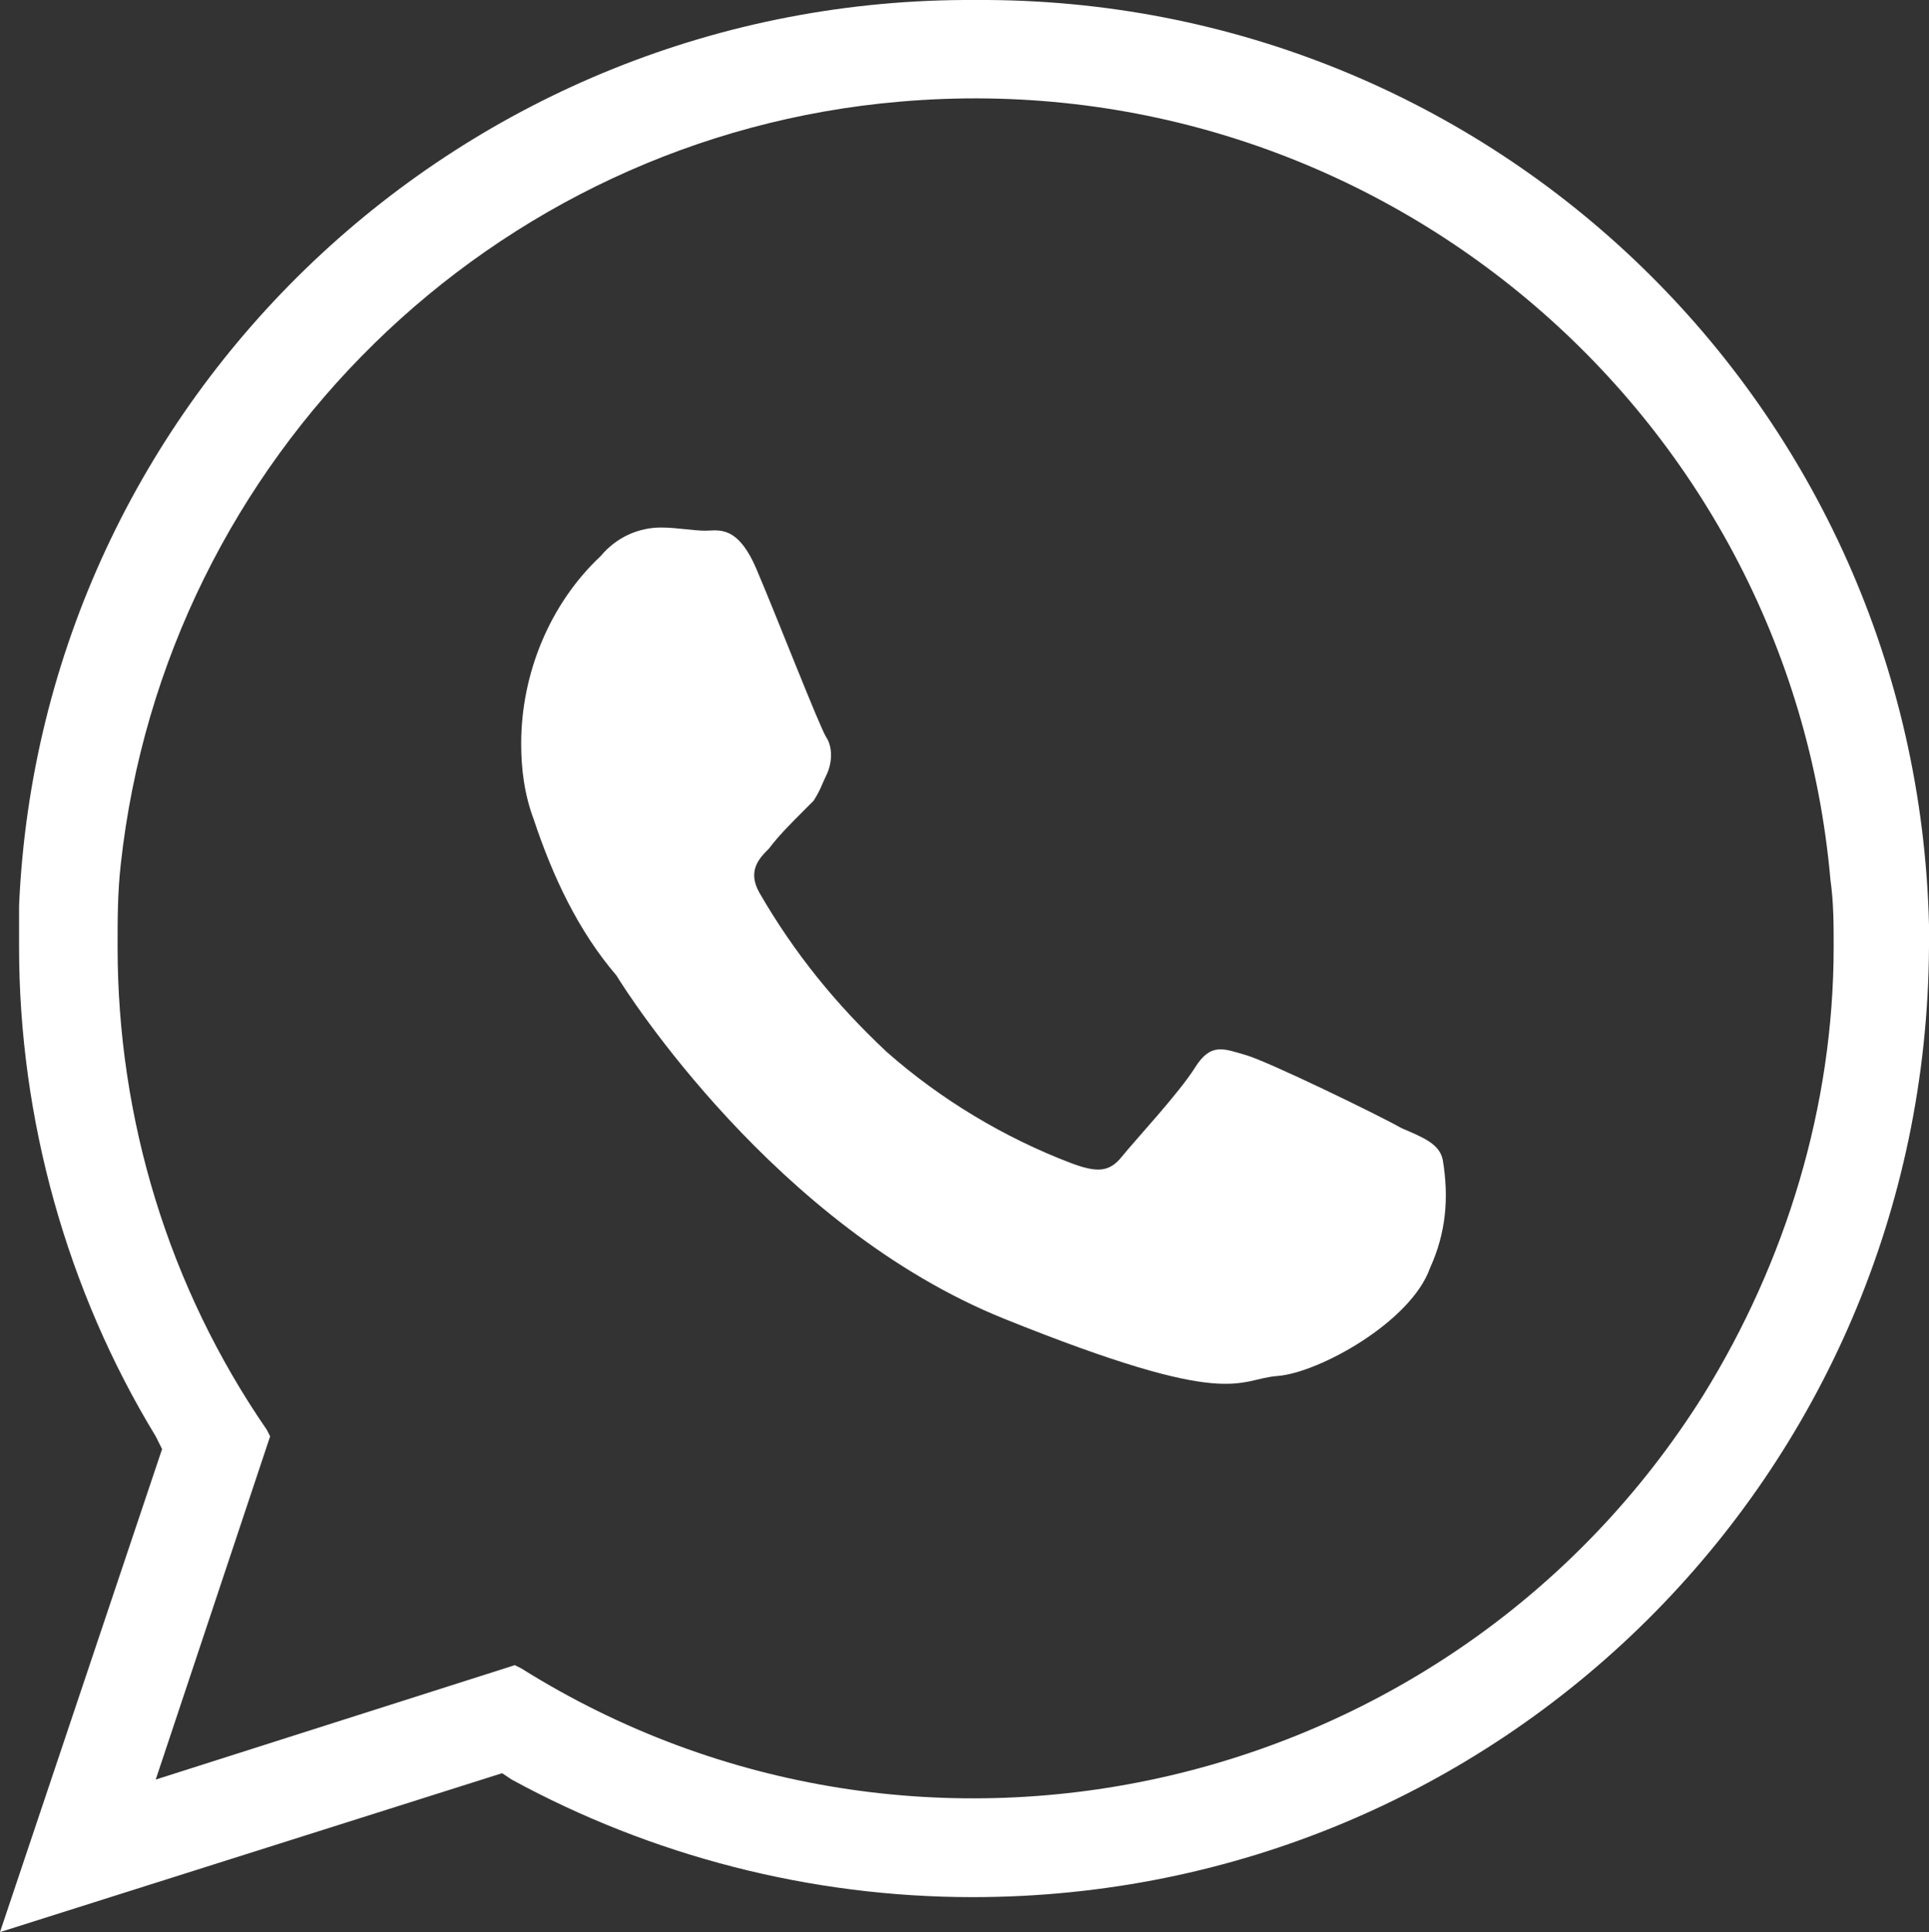
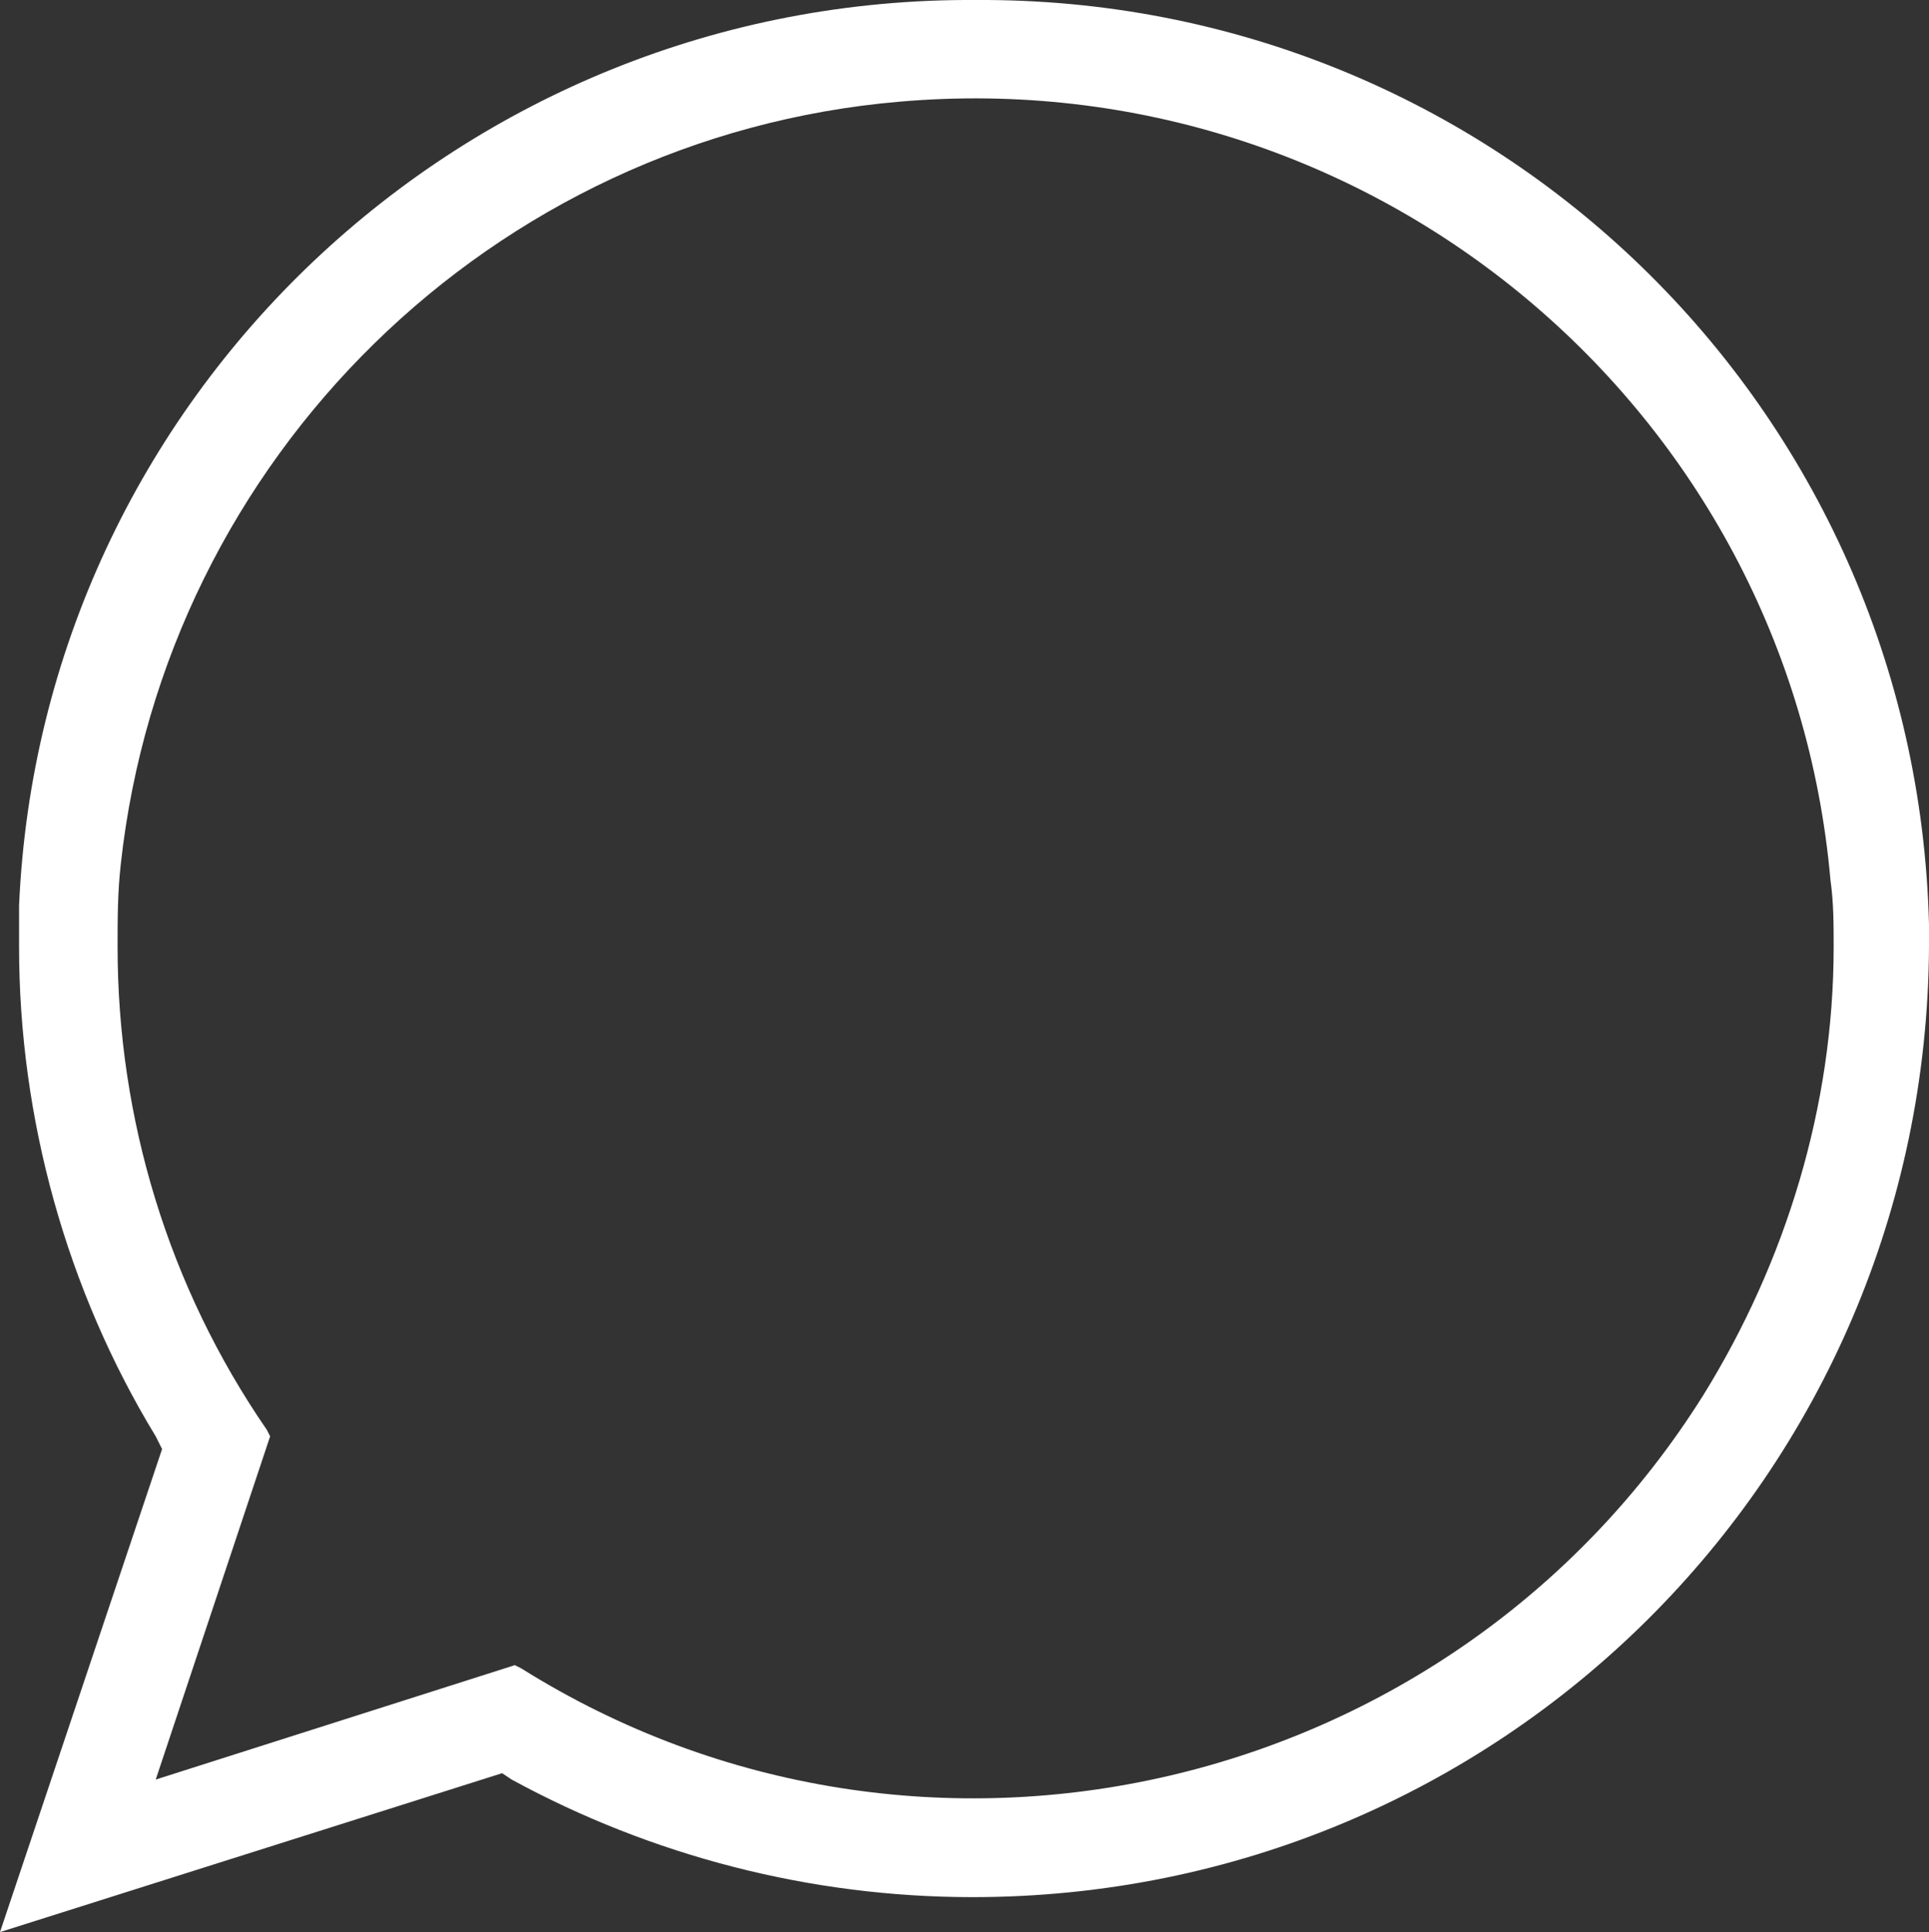
<svg xmlns="http://www.w3.org/2000/svg" version="1.1" id="Livello_1" x="0px" y="0px" viewBox="0 0 60.7 60.8" style="enable-background:new 0 0 60.7 60.8;" xml:space="preserve">
  <rect x="0" y="0" width="60.7" height="60.8" fill="#333333" stroke="none" />
  <style type="text/css">
	.st0{fill-rule:evenodd;clip-rule:evenodd;fill:#FFFFFF;}
</style>
  <g id="Livello_2_00000000919493871691532690000007680562040013207693_">
    <g id="Livello_1-2">
      <g>
-         <path class="st0" d="M44.1,35.5c-0.7-0.4-4.2-2.1-4.9-2.3c-0.7-0.2-1.1-0.4-1.6,0.4s-1.9,2.3-2.3,2.8c-0.4,0.5-0.8,0.5-1.6,0.2     c-2.1-0.8-4.1-2-5.8-3.5c-1.6-1.5-2.9-3.1-4-5c-0.4-0.7,0-1.1,0.3-1.4c0.3-0.4,0.7-0.8,1.1-1.2c0.1-0.1,0.2-0.2,0.3-0.3     c0.2-0.3,0.3-0.6,0.4-0.8c0.2-0.4,0.2-0.9,0-1.2c-0.2-0.3-1.6-3.9-2.2-5.3c-0.6-1.4-1.2-1.2-1.6-1.2c-0.4,0-0.9-0.1-1.4-0.1     c-0.7,0-1.4,0.3-1.9,0.9c-1.6,1.5-2.5,3.7-2.5,5.9c0,0.8,0.1,1.6,0.4,2.4c0.6,1.8,1.4,3.5,2.6,4.9c0.3,0.5,5,7.9,12.2,10.8     s7.3,1.9,8.6,1.8s4.2-1.7,4.8-3.4c0.5-1.1,0.6-2.2,0.4-3.4C45.3,36,44.8,35.8,44.1,35.5z" />
        <path class="st0" d="M5.1,45.6l-0.2-0.4c-2.8-4.6-4.3-10-4.3-15.4c0-0.4,0-0.9,0-1.3c0.7-16,14-28.6,30.1-28.5     C47-0.1,60.3,12.8,60.7,29.1c0,0.2,0,0.5,0,0.7c-0.1,16.6-13.5,29.9-30.1,29.9c-5.1,0-10.1-1.3-14.5-3.7l-0.3-0.2L0,60.8     L5.1,45.6z M16.4,52.5c12.6,7.9,29.3,4,37.2-8.6c2.6-4.2,4.1-9.1,4.1-14.1c0-0.7,0-1.4-0.1-2.1C56.3,12.9,43.2,1.9,28.3,3.2     C15.5,4.3,5.2,14.4,3.8,27.2c-0.1,0.9-0.1,1.7-0.1,2.6c0,5.4,1.6,10.7,4.7,15.2l0.1,0.2L4.9,56l11.3-3.6L16.4,52.5z" />
      </g>
    </g>
  </g>
</svg>